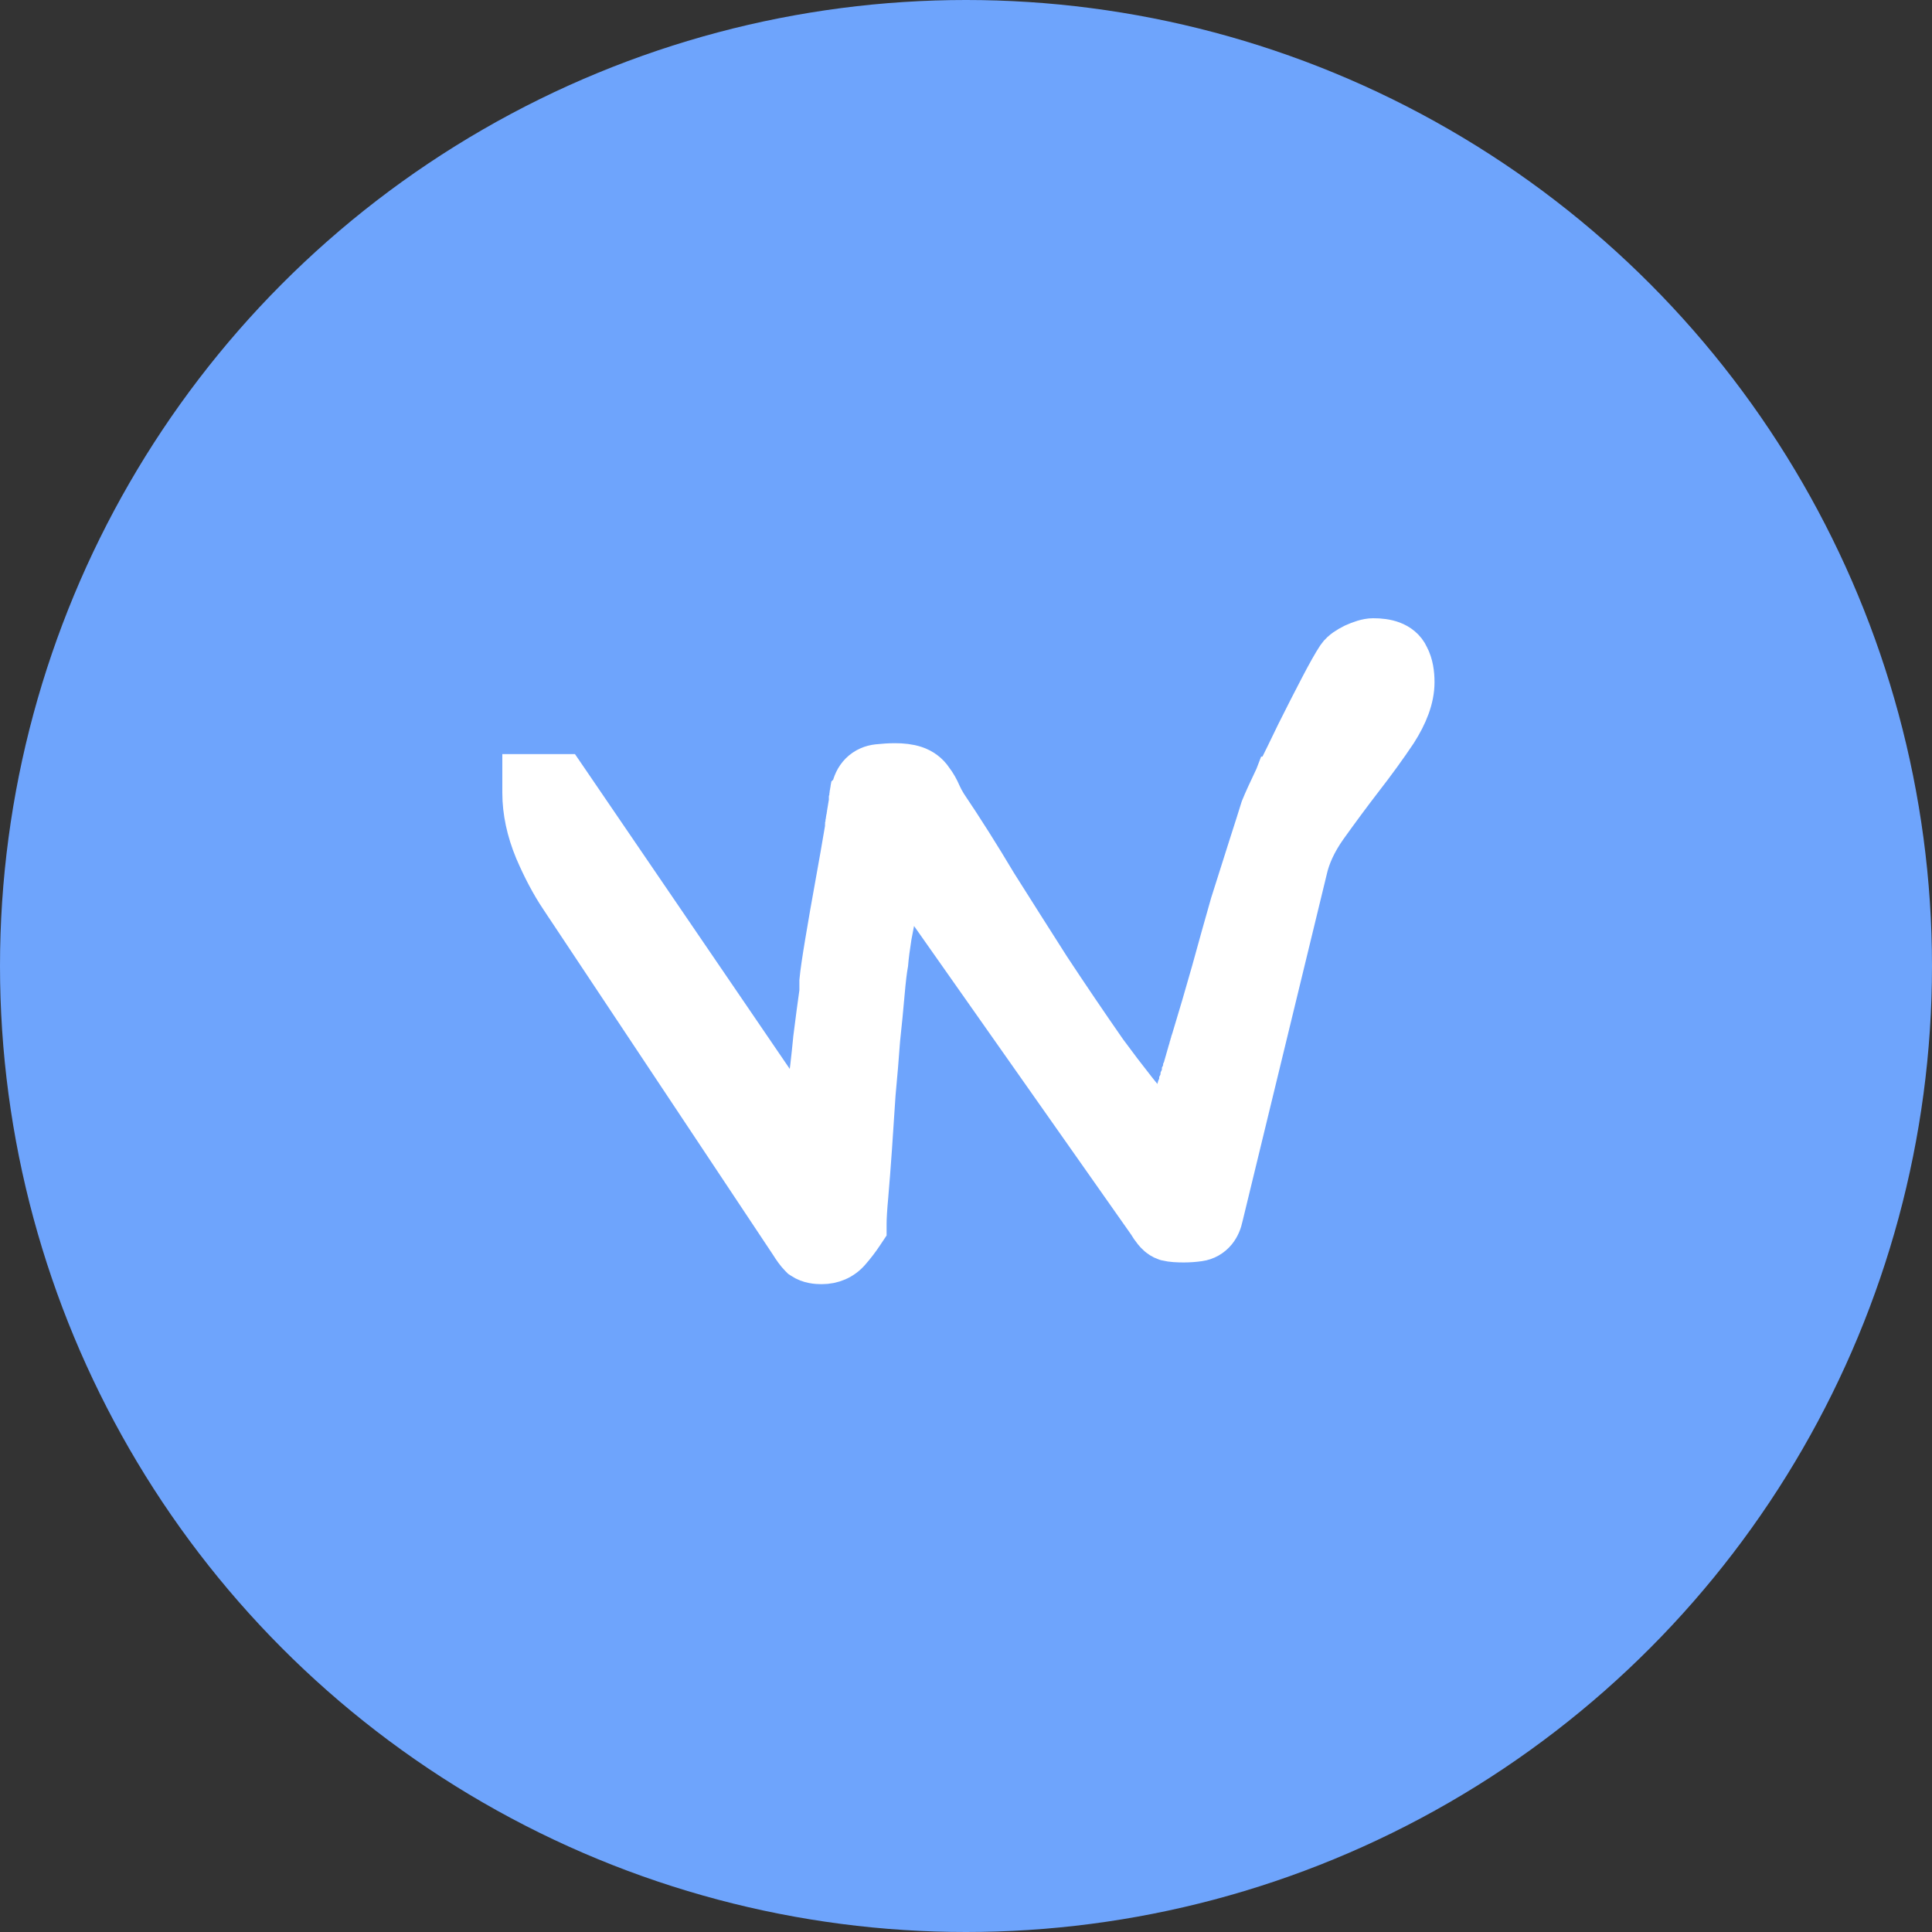
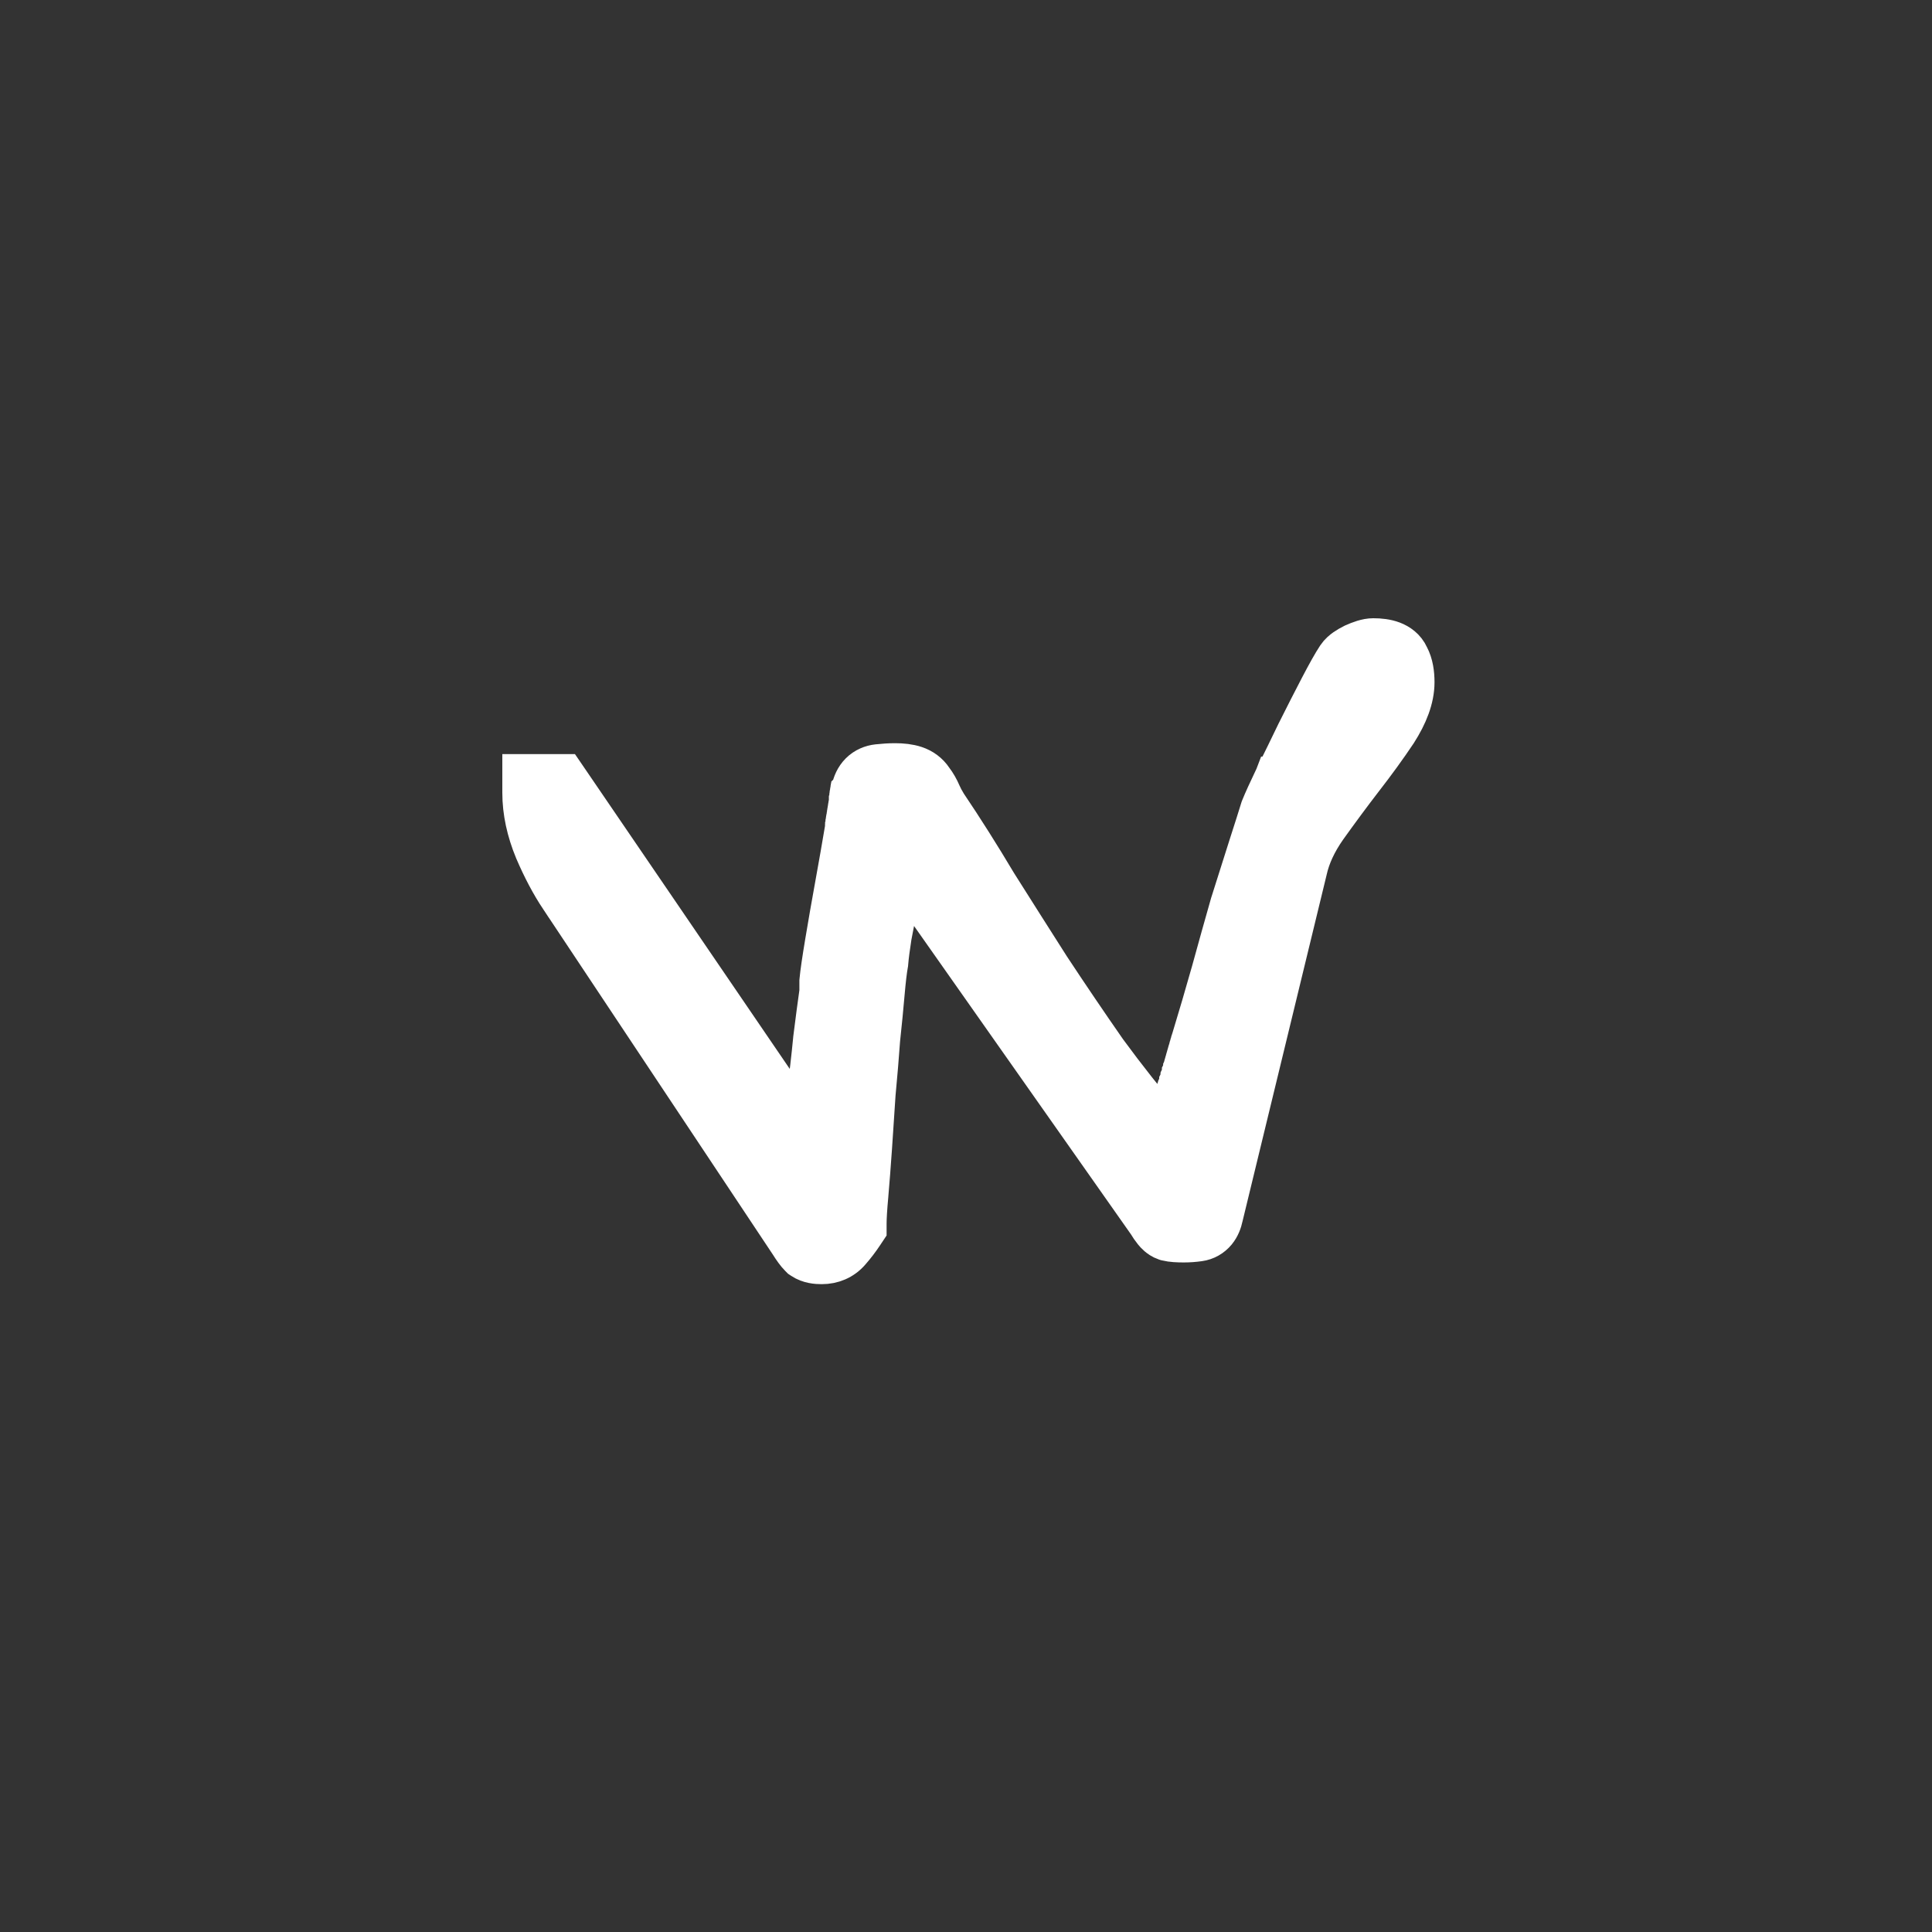
<svg xmlns="http://www.w3.org/2000/svg" width="50" height="50" viewBox="0 0 50 50" fill="none">
  <rect x="0" y="0" width="50" height="50" fill="#333333" stroke="none" />
-   <circle cx="25" cy="25" r="25" fill="#6EA4FC" />
  <path d="M14.765 20.234L14.616 20.016H14.352H14H13.5V20.516C13.5 21.013 13.611 21.515 13.819 22.019L13.819 22.019L13.822 22.025C14.019 22.485 14.236 22.896 14.474 23.254C14.475 23.254 14.475 23.254 14.475 23.254L20.424 32.201C20.503 32.327 20.589 32.452 20.678 32.541L20.713 32.576L20.754 32.603C20.93 32.721 21.136 32.734 21.266 32.734C21.553 32.734 21.821 32.627 22.018 32.398C22.142 32.257 22.256 32.107 22.361 31.949L22.445 31.823V31.672C22.445 31.524 22.459 31.284 22.49 30.944L22.49 30.942C22.522 30.579 22.553 30.169 22.585 29.714C22.616 29.262 22.647 28.795 22.678 28.313C22.725 27.816 22.764 27.349 22.795 26.912C22.842 26.475 22.881 26.076 22.912 25.715C22.943 25.359 22.973 25.112 23 24.964L23.004 24.941L23.006 24.916C23.02 24.748 23.049 24.523 23.094 24.236C23.157 23.923 23.212 23.624 23.259 23.34C23.3 23.094 23.34 22.882 23.38 22.704L29.683 31.664C29.732 31.746 29.784 31.823 29.838 31.889C29.866 31.924 29.902 31.964 29.945 32.001C29.985 32.035 30.055 32.09 30.154 32.123L30.173 32.129L30.191 32.133C30.32 32.166 30.485 32.172 30.641 32.172C30.774 32.172 30.907 32.162 31.04 32.143C31.219 32.118 31.376 32.028 31.491 31.889C31.592 31.765 31.642 31.623 31.668 31.5L33.845 22.532L33.845 22.532L33.847 22.523C33.924 22.177 34.088 21.815 34.353 21.438C34.662 21.006 34.97 20.589 35.278 20.189C35.612 19.759 35.908 19.351 36.166 18.965L36.166 18.965L36.171 18.957C36.446 18.527 36.625 18.088 36.625 17.656C36.625 17.425 36.593 17.181 36.482 16.971C36.388 16.76 36.212 16.641 36.051 16.58C35.888 16.518 35.708 16.5 35.539 16.5C35.359 16.5 35.169 16.576 35.031 16.637L35.021 16.642L35.011 16.646C34.935 16.684 34.861 16.726 34.795 16.772C34.736 16.814 34.65 16.881 34.584 16.98C34.474 17.146 34.322 17.417 34.135 17.776C33.946 18.139 33.749 18.524 33.545 18.933L33.545 18.933L33.541 18.94C33.355 19.328 33.169 19.709 32.983 20.081L32.982 20.081L32.979 20.089C32.807 20.449 32.683 20.72 32.614 20.892L32.606 20.912L32.6 20.931C32.539 21.131 32.438 21.449 32.297 21.886C32.156 22.325 32 22.818 31.828 23.366L31.828 23.366L31.824 23.378C31.667 23.927 31.503 24.514 31.331 25.14C31.16 25.745 30.989 26.327 30.819 26.885L30.819 26.885L30.816 26.894L30.815 26.897L30.814 26.9L30.813 26.904L30.812 26.907L30.811 26.91L30.811 26.913L30.81 26.916L30.809 26.919L30.808 26.923L30.807 26.926L30.806 26.929L30.805 26.932L30.804 26.935L30.803 26.939L30.802 26.942L30.802 26.945L30.801 26.948L30.8 26.951L30.799 26.954L30.798 26.958L30.797 26.961L30.796 26.964L30.795 26.967L30.794 26.97L30.793 26.974L30.792 26.977L30.791 26.98L30.791 26.983L30.79 26.986L30.789 26.989L30.788 26.993L30.787 26.996L30.786 26.999L30.785 27.002L30.784 27.005L30.783 27.008L30.782 27.012L30.782 27.015L30.781 27.018L30.78 27.021L30.779 27.024L30.778 27.027L30.777 27.03L30.776 27.034L30.775 27.037L30.774 27.04L30.773 27.043L30.773 27.046L30.772 27.049L30.771 27.052L30.77 27.056L30.769 27.059L30.768 27.062L30.767 27.065L30.766 27.068L30.765 27.071L30.765 27.075L30.764 27.078L30.763 27.081L30.762 27.084L30.761 27.087L30.76 27.09L30.759 27.093L30.758 27.096L30.757 27.099L30.756 27.103L30.756 27.106L30.755 27.109L30.754 27.112L30.753 27.115L30.752 27.118L30.751 27.121L30.75 27.125L30.749 27.128L30.748 27.131L30.748 27.134L30.747 27.137L30.746 27.14L30.745 27.143L30.744 27.146L30.743 27.149L30.742 27.152L30.741 27.155L30.741 27.159L30.74 27.162L30.739 27.165L30.738 27.168L30.737 27.171L30.736 27.174L30.735 27.177L30.734 27.18L30.733 27.183L30.733 27.186L30.732 27.19L30.731 27.193L30.73 27.196L30.729 27.199L30.728 27.202L30.727 27.205L30.726 27.208L30.726 27.211L30.725 27.214L30.724 27.217L30.723 27.22L30.722 27.223L30.721 27.227L30.72 27.23L30.719 27.233L30.718 27.236L30.718 27.239L30.717 27.242L30.716 27.245L30.715 27.248L30.714 27.251L30.713 27.254L30.712 27.257L30.711 27.26L30.711 27.263L30.71 27.266L30.709 27.269L30.708 27.273L30.707 27.276L30.706 27.279L30.705 27.282L30.704 27.285L30.704 27.288L30.703 27.291L30.702 27.294L30.701 27.297L30.7 27.3L30.699 27.303L30.698 27.306L30.698 27.309L30.697 27.312L30.696 27.315L30.695 27.318L30.694 27.321L30.693 27.324L30.692 27.327L30.691 27.33L30.691 27.333L30.69 27.336L30.689 27.339L30.688 27.342L30.687 27.345L30.686 27.348L30.685 27.351L30.684 27.354L30.684 27.357L30.683 27.36L30.682 27.363L30.681 27.366L30.68 27.369L30.679 27.372L30.678 27.375L30.678 27.378L30.677 27.381L30.676 27.385L30.675 27.388L30.674 27.391L30.673 27.394L30.672 27.397L30.672 27.4L30.671 27.403L30.67 27.406L30.669 27.409L30.668 27.412L30.667 27.415L30.666 27.418L30.666 27.421L30.665 27.424L30.664 27.427L30.663 27.43L30.662 27.433L30.661 27.436L30.66 27.439L30.66 27.442L30.659 27.444L30.658 27.447L30.657 27.45L30.656 27.453L30.655 27.456L30.655 27.459L30.654 27.462L30.653 27.465L30.652 27.468L30.651 27.471L30.65 27.474L30.649 27.477L30.649 27.48L30.648 27.483L30.647 27.486L30.646 27.489L30.645 27.492L30.644 27.495L30.643 27.498L30.643 27.501L30.642 27.504L30.641 27.507L30.64 27.51L30.639 27.513L30.639 27.516L30.638 27.519L30.637 27.521L30.636 27.524L30.635 27.527L30.634 27.53L30.633 27.533L30.633 27.536L30.632 27.539L30.631 27.542L30.63 27.545L30.629 27.548L30.628 27.551L30.628 27.554L30.627 27.557L30.626 27.56L30.625 27.563L30.624 27.566L30.623 27.569L30.622 27.572L30.622 27.574L30.621 27.577L30.62 27.58L30.619 27.583L30.618 27.586L30.617 27.589L30.617 27.592L30.616 27.595L30.615 27.598L30.614 27.601L30.613 27.604L30.613 27.607L30.612 27.609L30.611 27.612L30.61 27.615L30.609 27.618L30.608 27.621L30.608 27.624L30.607 27.627L30.606 27.63L30.605 27.633L30.604 27.636L30.603 27.639L30.602 27.641L30.602 27.644L30.601 27.647L30.6 27.65L30.599 27.653L30.598 27.656L30.598 27.659L30.597 27.662L30.596 27.665L30.595 27.667L30.594 27.67L30.593 27.673L30.593 27.676L30.592 27.679L30.591 27.682L30.59 27.685L30.589 27.688L30.588 27.691L30.588 27.693L30.587 27.696L30.586 27.699L30.585 27.702L30.584 27.705L30.584 27.708L30.583 27.711L30.582 27.713L30.581 27.716L30.58 27.719L30.579 27.722L30.579 27.725L30.578 27.728L30.577 27.731L30.576 27.733L30.575 27.736L30.575 27.739L30.574 27.742L30.573 27.745L30.572 27.748L30.571 27.751L30.57 27.753L30.57 27.756L30.569 27.759L30.568 27.762L30.567 27.765L30.567 27.768L30.566 27.77L30.565 27.773L30.564 27.776L30.563 27.779L30.562 27.782L30.562 27.785L30.561 27.788L30.56 27.79L30.559 27.793L30.558 27.796L30.558 27.799L30.557 27.802L30.556 27.805L30.555 27.807L30.554 27.81L30.553 27.813L30.553 27.816L30.552 27.819L30.551 27.822L30.55 27.824L30.549 27.827L30.549 27.83L30.548 27.833L30.547 27.835L30.546 27.838L30.546 27.841L30.545 27.844L30.544 27.847L30.543 27.85L30.542 27.852L30.541 27.855L30.541 27.858L30.54 27.861L30.539 27.864L30.538 27.866L30.538 27.869L30.537 27.872L30.536 27.875L30.535 27.878L30.534 27.88L30.534 27.883L30.533 27.886L30.532 27.889L30.531 27.892L30.53 27.894L30.529 27.897L30.529 27.9L30.528 27.903L30.527 27.905L30.526 27.908L30.526 27.911L30.525 27.914L30.524 27.917L30.523 27.919L30.522 27.922L30.521 27.925L30.521 27.928L30.52 27.93L30.519 27.933L30.518 27.936L30.518 27.939L30.517 27.942L30.516 27.944L30.515 27.947L30.514 27.95L30.514 27.953L30.513 27.955L30.512 27.958L30.511 27.961L30.511 27.964L30.51 27.966L30.509 27.969L30.508 27.972L30.507 27.975L30.507 27.977L30.506 27.98L30.505 27.983L30.504 27.986L30.503 27.988L30.503 27.991L30.502 27.994L30.501 27.997L30.5 27.999L30.5 28.002L30.499 28.005L30.498 28.008L30.497 28.01L30.496 28.013L30.496 28.016L30.495 28.018L30.494 28.021L30.493 28.024L30.492 28.027L30.492 28.029L30.491 28.032L30.49 28.035L30.489 28.038L30.489 28.04L30.488 28.043L30.487 28.046L30.486 28.048L30.485 28.051L30.485 28.054L30.484 28.056L30.483 28.059L30.482 28.062L30.482 28.065L30.481 28.067L30.48 28.07L30.479 28.073L30.479 28.076L30.478 28.078L30.477 28.081L30.476 28.084L30.475 28.086L30.475 28.089L30.474 28.092L30.473 28.094L30.472 28.097L30.472 28.1L30.471 28.102L30.47 28.105L30.469 28.108L30.468 28.11L30.468 28.113L30.467 28.116L30.466 28.119L30.465 28.121L30.465 28.124L30.464 28.127L30.463 28.129L30.462 28.132L30.462 28.135L30.461 28.137L30.46 28.14L30.459 28.143L30.459 28.145L30.458 28.148L30.457 28.151L30.456 28.153L30.456 28.156L30.455 28.159L30.454 28.161L30.453 28.164L30.453 28.167L30.452 28.169L30.451 28.172L30.45 28.175L30.449 28.177L30.449 28.18L30.448 28.183L30.447 28.185L30.446 28.188L30.446 28.191L30.445 28.193L30.444 28.196L30.443 28.198L30.443 28.201L30.442 28.204L30.441 28.206L30.44 28.209L30.44 28.212L30.439 28.214L30.438 28.217L30.437 28.22L30.437 28.222L30.436 28.225L30.435 28.228L30.434 28.23L30.434 28.233L30.433 28.235L30.432 28.238L30.431 28.241L30.431 28.243L30.43 28.246L30.429 28.249L30.428 28.251L30.428 28.254L30.427 28.256L30.426 28.259L30.425 28.262L30.425 28.264L30.424 28.267L30.423 28.27L30.422 28.272L30.422 28.275L30.421 28.277L30.42 28.28L30.419 28.283L30.419 28.285L30.418 28.288L30.417 28.29L30.416 28.293L30.416 28.296L30.415 28.298L30.414 28.301L30.413 28.303L30.413 28.306L30.412 28.309L30.411 28.311L30.41 28.314L30.41 28.316L30.409 28.319L30.408 28.322L30.407 28.324L30.407 28.327L30.406 28.329L30.405 28.332L30.404 28.334L30.404 28.337L30.403 28.34L30.402 28.342L30.402 28.345L30.401 28.347L30.4 28.35L30.399 28.352L30.399 28.355L30.398 28.358L30.397 28.36L30.396 28.363L30.396 28.365L30.395 28.368L30.394 28.37L30.392 28.378L30.39 28.387C30.314 28.69 30.253 28.943 30.206 29.146C29.675 28.523 29.159 27.87 28.657 27.186C28.161 26.473 27.673 25.753 27.193 25.025C26.727 24.294 26.268 23.571 25.817 22.856C25.378 22.119 24.946 21.436 24.521 20.806C24.456 20.701 24.408 20.609 24.374 20.53C24.316 20.396 24.246 20.27 24.159 20.157C24.046 19.985 23.883 19.869 23.697 19.807C23.532 19.752 23.347 19.734 23.164 19.734C23.018 19.734 22.867 19.744 22.71 19.761C22.547 19.779 22.378 19.844 22.242 19.98C22.111 20.112 22.047 20.272 22.017 20.418L22.016 20.425L22.015 20.433L22.014 20.434L22.014 20.436L22.014 20.437L22.014 20.438L22.014 20.439L22.014 20.44L22.013 20.441L22.013 20.442L22.013 20.443L22.013 20.445L22.013 20.446L22.012 20.447L22.012 20.448L22.012 20.449L22.012 20.45L22.012 20.451L22.011 20.453L22.011 20.454L22.011 20.455L22.011 20.456L22.011 20.457L22.011 20.458L22.01 20.459L22.01 20.461L22.01 20.462L22.01 20.463L22.009 20.464L22.009 20.465L22.009 20.467L22.009 20.468L22.009 20.469L22.009 20.47L22.008 20.471L22.008 20.473L22.008 20.474L22.008 20.475L22.008 20.476L22.007 20.477L22.007 20.479L22.007 20.48L22.007 20.481L22.006 20.482L22.006 20.484L22.006 20.485L22.006 20.486L22.006 20.487L22.005 20.489L22.005 20.49L22.005 20.491L22.005 20.492L22.005 20.494L22.004 20.495L22.004 20.496L22.004 20.497L22.004 20.499L22.003 20.5L22.003 20.501L22.003 20.503L22.003 20.504L22.003 20.505L22.002 20.506L22.002 20.508L22.002 20.509L22.002 20.51L22.002 20.512L22.001 20.513L22.001 20.514L22.001 20.516L22.001 20.517L22 20.518L22 20.52L22 20.521L22 20.522L22 20.523L21.999 20.525L21.999 20.526L21.999 20.528L21.999 20.529L21.998 20.53L21.998 20.532L21.998 20.533L21.998 20.534L21.998 20.536L21.997 20.537L21.997 20.538L21.997 20.54L21.997 20.541L21.996 20.543L21.996 20.544L21.996 20.545L21.996 20.547L21.995 20.548L21.995 20.549L21.995 20.551L21.995 20.552L21.995 20.554L21.994 20.555L21.994 20.556L21.994 20.558L21.994 20.559L21.993 20.561L21.993 20.562L21.993 20.564L21.993 20.565L21.992 20.567L21.992 20.568L21.992 20.569L21.992 20.571L21.991 20.572L21.991 20.574L21.991 20.575L21.991 20.577L21.991 20.578L21.99 20.58L21.99 20.581L21.99 20.582L21.989 20.584L21.989 20.585L21.989 20.587L21.989 20.588L21.988 20.59L21.988 20.591L21.988 20.593L21.988 20.594L21.988 20.596L21.987 20.597L21.987 20.599L21.987 20.6L21.986 20.602L21.986 20.603L21.986 20.605L21.986 20.607L21.985 20.608L21.985 20.61L21.985 20.611L21.985 20.613L21.985 20.614L21.984 20.616L21.984 20.617L21.984 20.619L21.983 20.62L21.983 20.622L21.983 20.623L21.983 20.625L21.982 20.627L21.982 20.628L21.982 20.63L21.982 20.631L21.981 20.633L21.981 20.634L21.981 20.636L21.981 20.638L21.98 20.639L21.98 20.641L21.98 20.642L21.98 20.644L21.979 20.646L21.979 20.647L21.979 20.649L21.979 20.65L21.978 20.652L21.978 20.654L21.978 20.655L21.977 20.657L21.977 20.659L21.977 20.66L21.977 20.662L21.976 20.663L21.976 20.665L21.976 20.667L21.976 20.668L21.975 20.67L21.975 20.672L21.975 20.673L21.974 20.675L21.974 20.677L21.974 20.678L21.974 20.68L21.973 20.682L21.973 20.683L21.973 20.685L21.972 20.687L21.972 20.688L21.972 20.69L21.972 20.692L21.971 20.693L21.971 20.695L21.971 20.697L21.97 20.699L21.97 20.7L21.97 20.702L21.97 20.704L21.969 20.705L21.969 20.707L21.969 20.709L21.968 20.711L21.968 20.712L21.968 20.714L21.968 20.716L21.967 20.718L21.967 20.719L21.967 20.721L21.966 20.723L21.966 20.724L21.966 20.726L21.965 20.728L21.965 20.73L21.965 20.732L21.965 20.733L21.964 20.735L21.964 20.737L21.964 20.739L21.963 20.74L21.963 20.742L21.963 20.744L21.963 20.746L21.962 20.748L21.962 20.749L21.962 20.751L21.961 20.753L21.961 20.755L21.961 20.757L21.96 20.759L21.96 20.76L21.96 20.762L21.959 20.764L21.959 20.766L21.959 20.768L21.959 20.769L21.958 20.771L21.958 20.773L21.958 20.775L21.957 20.777L21.957 20.779L21.957 20.78L21.956 20.782L21.956 20.784L21.956 20.786L21.956 20.788L21.955 20.79L21.955 20.792L21.955 20.794L21.954 20.795L21.954 20.797L21.954 20.799L21.953 20.801L21.953 20.803L21.953 20.805L21.952 20.807L21.952 20.809L21.952 20.811L21.951 20.812L21.951 20.814L21.951 20.816L21.951 20.818L21.95 20.82L21.95 20.822L21.95 20.824L21.949 20.826L21.949 20.828L21.949 20.83L21.948 20.832L21.948 20.834L21.948 20.836L21.947 20.838L21.947 20.84L21.947 20.841L21.946 20.843L21.946 20.845L21.946 20.847L21.945 20.849L21.945 20.851L21.945 20.853L21.944 20.855L21.944 20.857L21.944 20.859L21.943 20.861L21.943 20.863L21.943 20.865L21.942 20.867L21.942 20.869L21.942 20.871L21.941 20.873L21.941 20.875L21.941 20.877L21.94 20.879L21.94 20.881L21.94 20.883L21.939 20.885L21.939 20.887L21.939 20.889L21.938 20.891L21.938 20.893L21.938 20.895L21.937 20.898L21.937 20.9L21.937 20.902L21.936 20.904L21.936 20.906L21.936 20.908L21.935 20.91L21.935 20.912L21.934 20.914L21.934 20.916L21.934 20.918L21.933 20.92L21.933 20.922L21.933 20.924L21.932 20.927L21.932 20.929L21.932 20.931L21.931 20.933L21.931 20.935L21.931 20.937L21.93 20.939L21.93 20.941L21.93 20.943L21.929 20.945L21.929 20.948L21.929 20.95L21.928 20.952L21.928 20.954L21.927 20.956L21.927 20.958L21.927 20.96L21.926 20.963L21.926 20.965L21.926 20.967L21.925 20.969L21.925 20.971L21.925 20.973L21.924 20.976L21.924 20.978L21.924 20.98L21.923 20.982L21.923 20.984L21.922 20.986L21.922 20.989L21.922 20.991L21.921 20.993L21.921 20.995L21.921 20.997L21.92 21L21.92 21.002L21.919 21.004L21.919 21.006L21.919 21.008L21.918 21.011L21.918 21.013L21.918 21.015L21.917 21.017L21.917 21.02L21.917 21.022L21.916 21.024L21.916 21.026L21.915 21.029L21.915 21.031L21.915 21.033L21.914 21.035L21.914 21.038L21.914 21.04L21.913 21.042L21.913 21.044L21.912 21.047L21.912 21.049L21.912 21.051L21.911 21.053L21.911 21.056L21.91 21.058L21.91 21.06L21.91 21.062L21.909 21.065L21.909 21.067L21.909 21.069L21.908 21.072L21.908 21.074L21.907 21.076L21.907 21.079L21.907 21.081L21.906 21.083L21.906 21.086L21.905 21.088L21.905 21.09L21.905 21.093L21.904 21.095L21.904 21.097L21.904 21.1L21.903 21.102L21.903 21.104L21.902 21.107L21.902 21.109L21.902 21.111L21.901 21.114L21.901 21.116L21.9 21.119L21.9 21.121L21.9 21.123L21.899 21.126L21.899 21.128L21.898 21.13L21.898 21.133L21.898 21.135L21.897 21.137L21.897 21.14L21.896 21.142L21.896 21.145L21.896 21.147L21.895 21.15L21.895 21.152L21.895 21.154L21.894 21.157L21.894 21.159L21.893 21.162L21.893 21.164L21.892 21.166L21.892 21.169L21.892 21.171L21.891 21.174L21.891 21.176L21.89 21.179L21.89 21.181L21.89 21.184L21.889 21.186L21.889 21.189L21.888 21.191L21.888 21.194L21.887 21.196L21.887 21.198L21.887 21.201L21.886 21.203L21.886 21.206L21.886 21.208L21.885 21.211L21.885 21.213L21.884 21.216L21.884 21.218L21.883 21.221L21.883 21.223L21.883 21.226L21.882 21.228L21.882 21.231L21.881 21.233L21.881 21.236L21.88 21.238L21.88 21.241L21.88 21.244L21.879 21.246L21.879 21.249L21.878 21.251L21.878 21.254L21.878 21.256L21.877 21.259L21.877 21.261L21.876 21.264L21.876 21.267L21.875 21.269L21.875 21.272L21.875 21.274L21.874 21.277L21.874 21.279L21.873 21.282L21.873 21.285L21.872 21.287L21.872 21.29L21.872 21.292L21.871 21.295L21.871 21.297L21.87 21.3L21.87 21.303L21.869 21.305L21.869 21.308L21.868 21.311L21.868 21.313L21.868 21.316L21.867 21.318L21.867 21.321L21.866 21.324L21.866 21.326L21.865 21.329L21.865 21.332L21.864 21.334L21.864 21.337L21.864 21.34L21.863 21.342L21.863 21.345L21.862 21.348L21.862 21.35L21.861 21.353L21.861 21.355L21.86 21.358L21.86 21.361L21.86 21.363L21.859 21.366L21.859 21.369L21.858 21.372L21.858 21.374L21.857 21.377L21.857 21.38L21.857 21.382L21.856 21.385L21.856 21.388L21.855 21.39L21.855 21.393L21.854 21.396L21.854 21.399L21.853 21.401L21.853 21.404L21.852 21.407L21.852 21.41L21.852 21.412L21.851 21.415L21.851 21.418C21.773 21.884 21.687 22.374 21.594 22.887C21.5 23.405 21.413 23.899 21.335 24.371C21.257 24.838 21.207 25.176 21.19 25.369L21.188 25.391V25.414V25.66C21.141 25.986 21.088 26.392 21.027 26.875L21.027 26.875L21.026 26.889C20.98 27.367 20.925 27.838 20.864 28.3C20.828 28.56 20.795 28.803 20.764 29.027L14.765 20.234Z" fill="white" stroke="white" />
</svg>